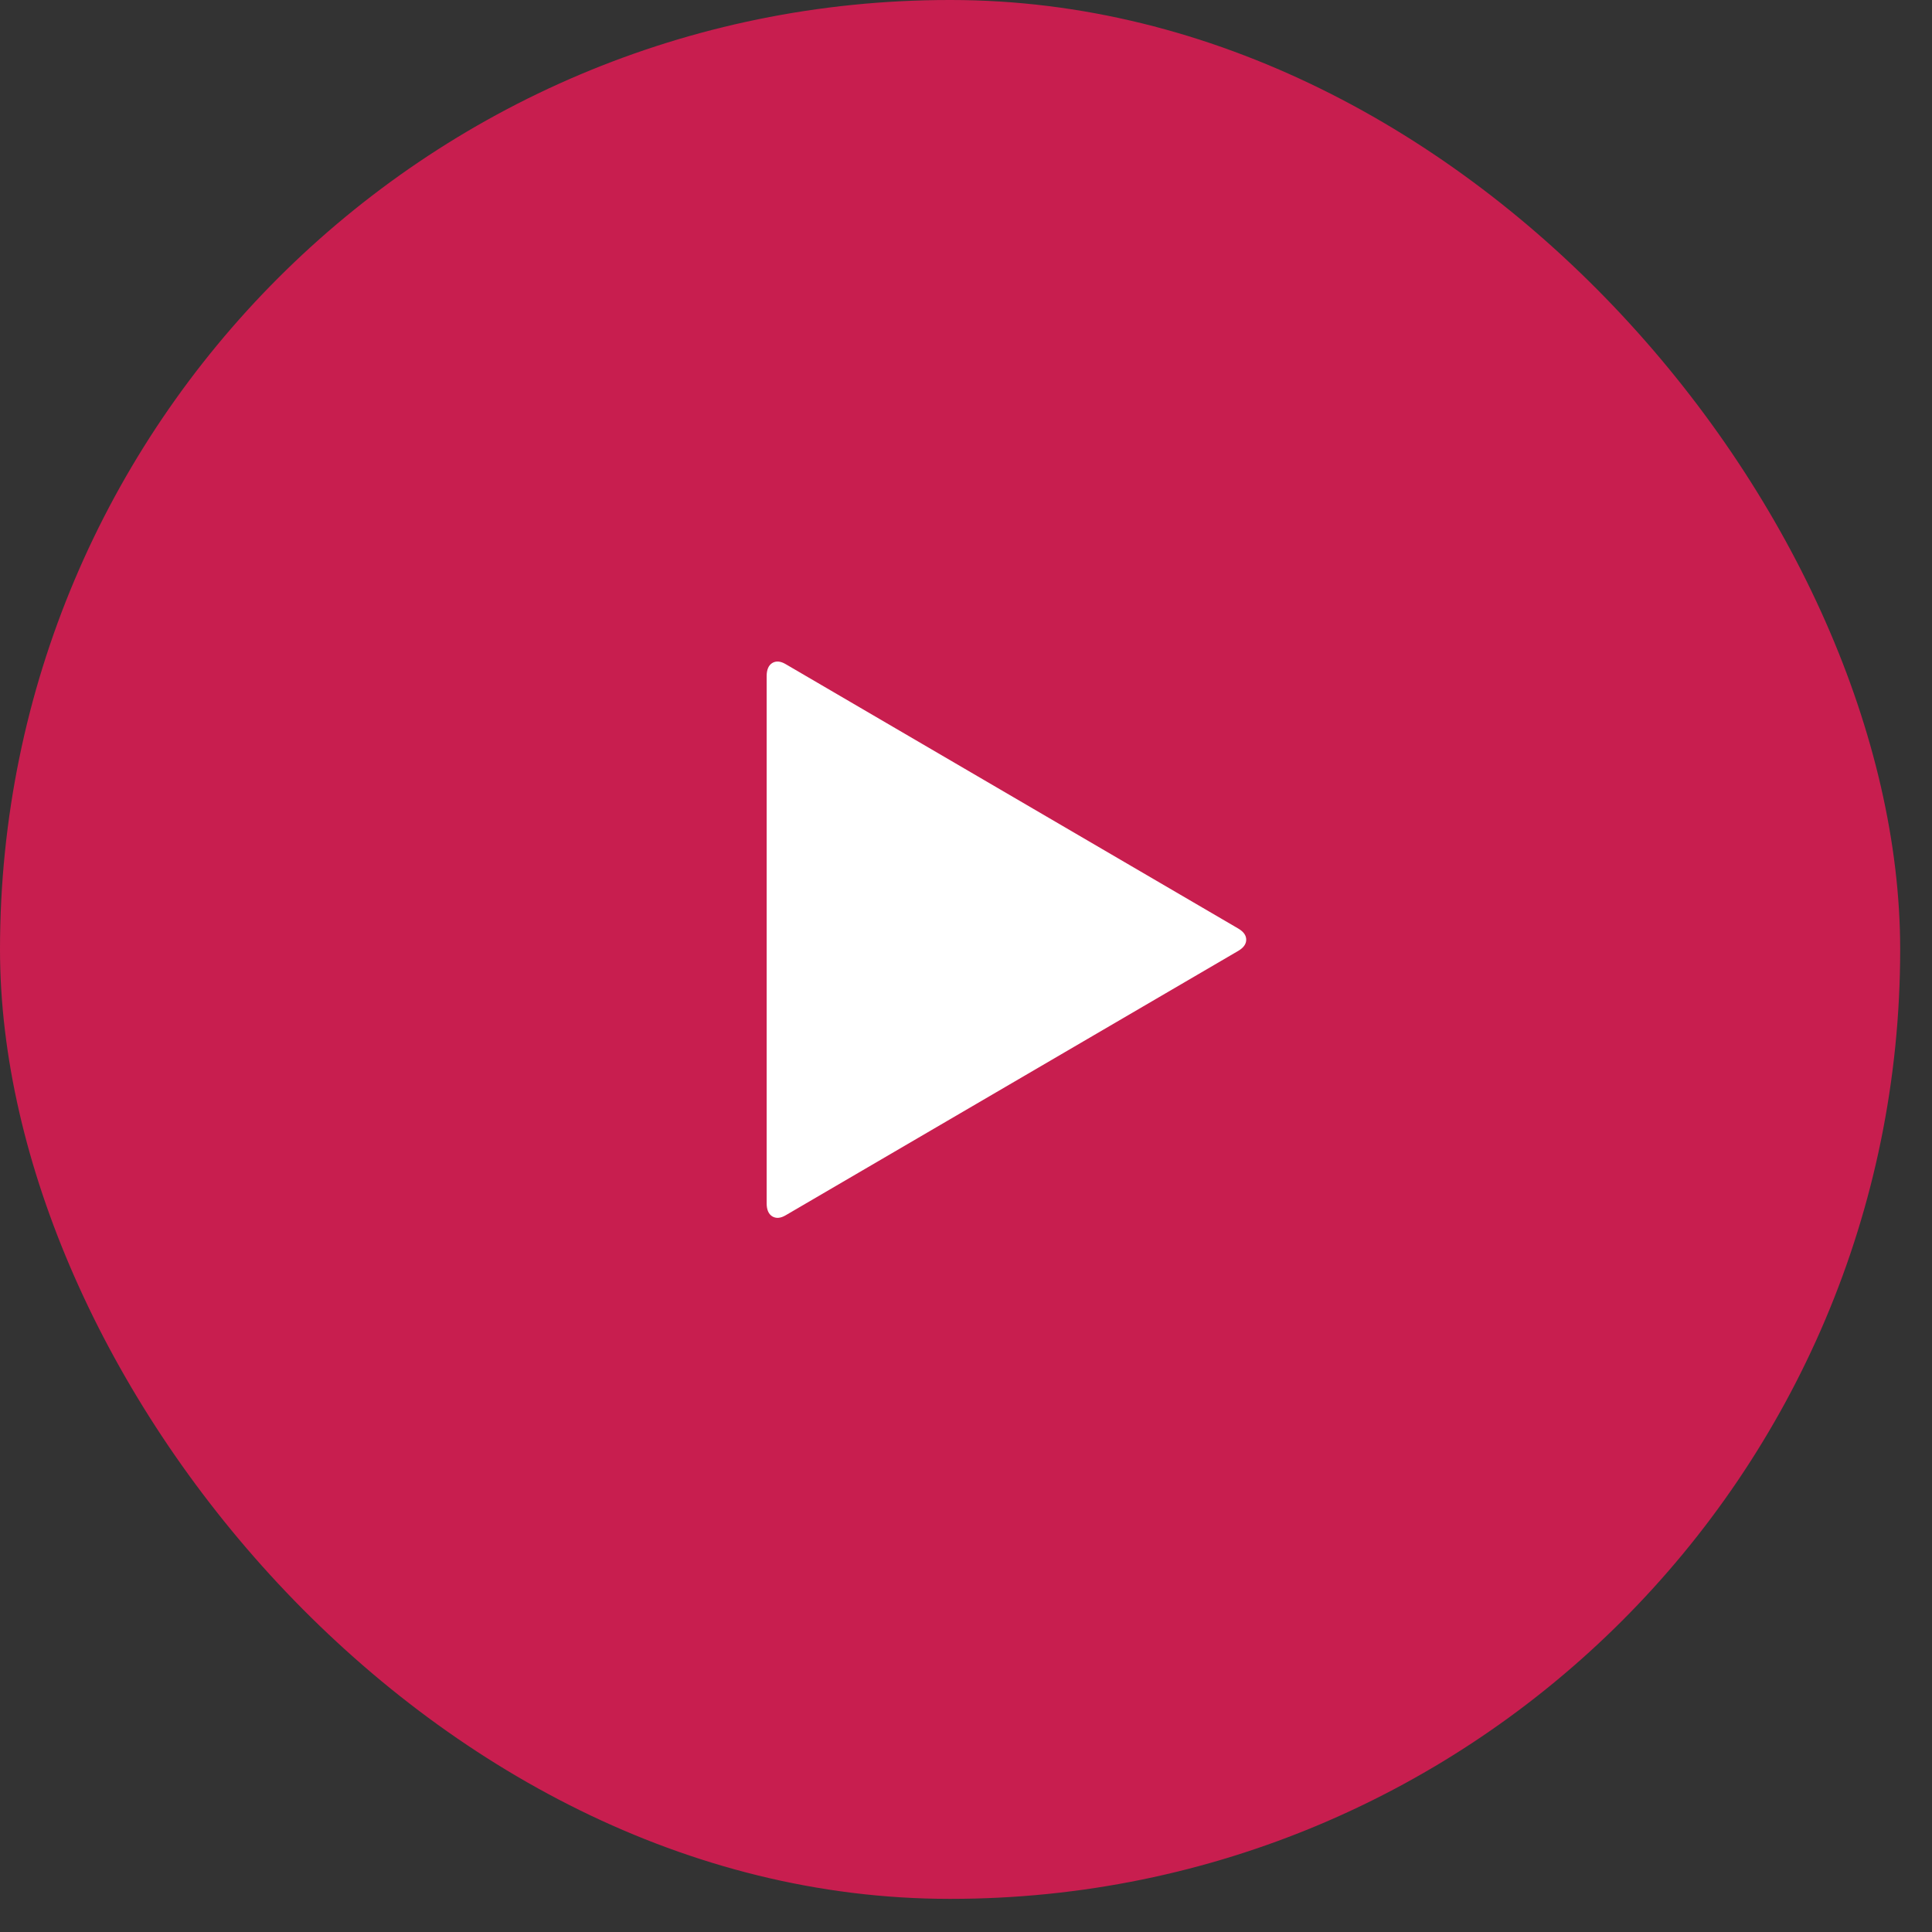
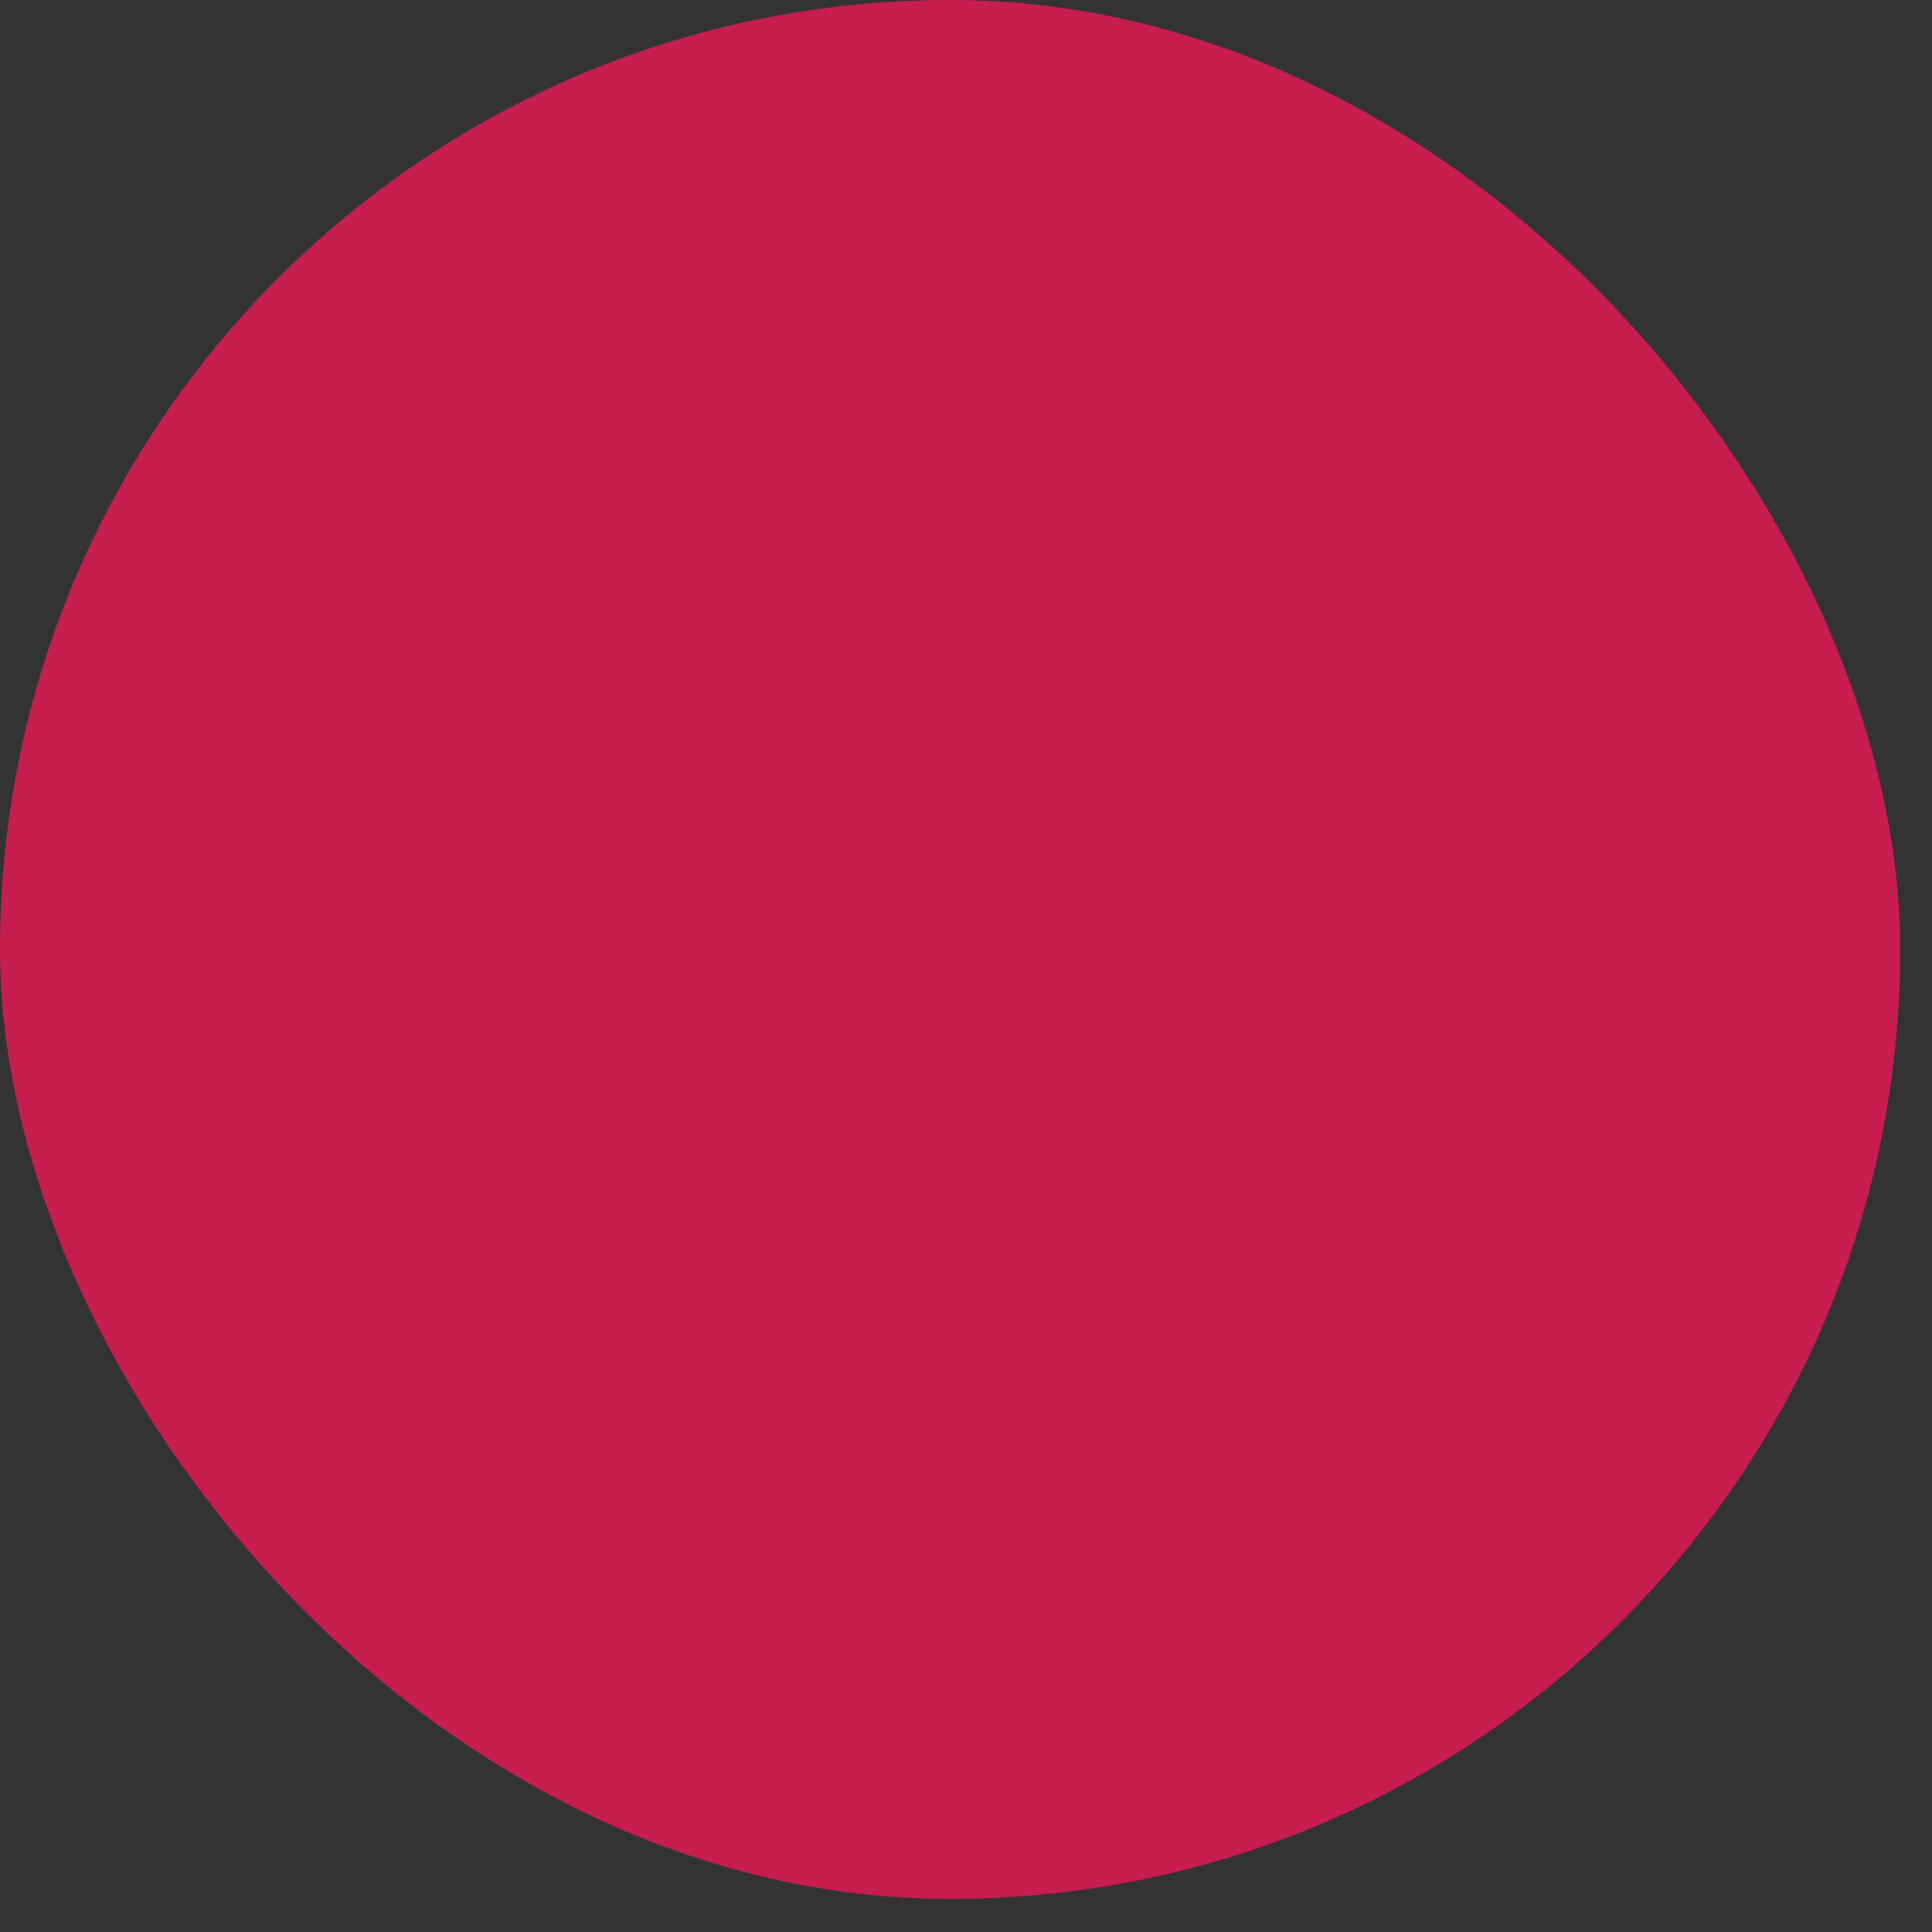
<svg xmlns="http://www.w3.org/2000/svg" width="51" height="51" viewBox="0 0 51 51" fill="none">
  <rect x="0" y="0" width="51" height="51" fill="#333333" stroke="none" />
  <rect width="50.16" height="50.125" rx="25.063" fill="#FF1759" fill-opacity="0.73" />
-   <path d="M32.69 25.099L20.742 32.079C20.604 32.161 20.484 32.17 20.382 32.107C20.286 32.044 20.238 31.93 20.238 31.767V17.845C20.238 17.681 20.286 17.567 20.382 17.504C20.484 17.441 20.604 17.451 20.742 17.533L32.69 24.513C32.828 24.595 32.897 24.692 32.897 24.806C32.897 24.919 32.828 25.017 32.69 25.099Z" fill="white" />
</svg>